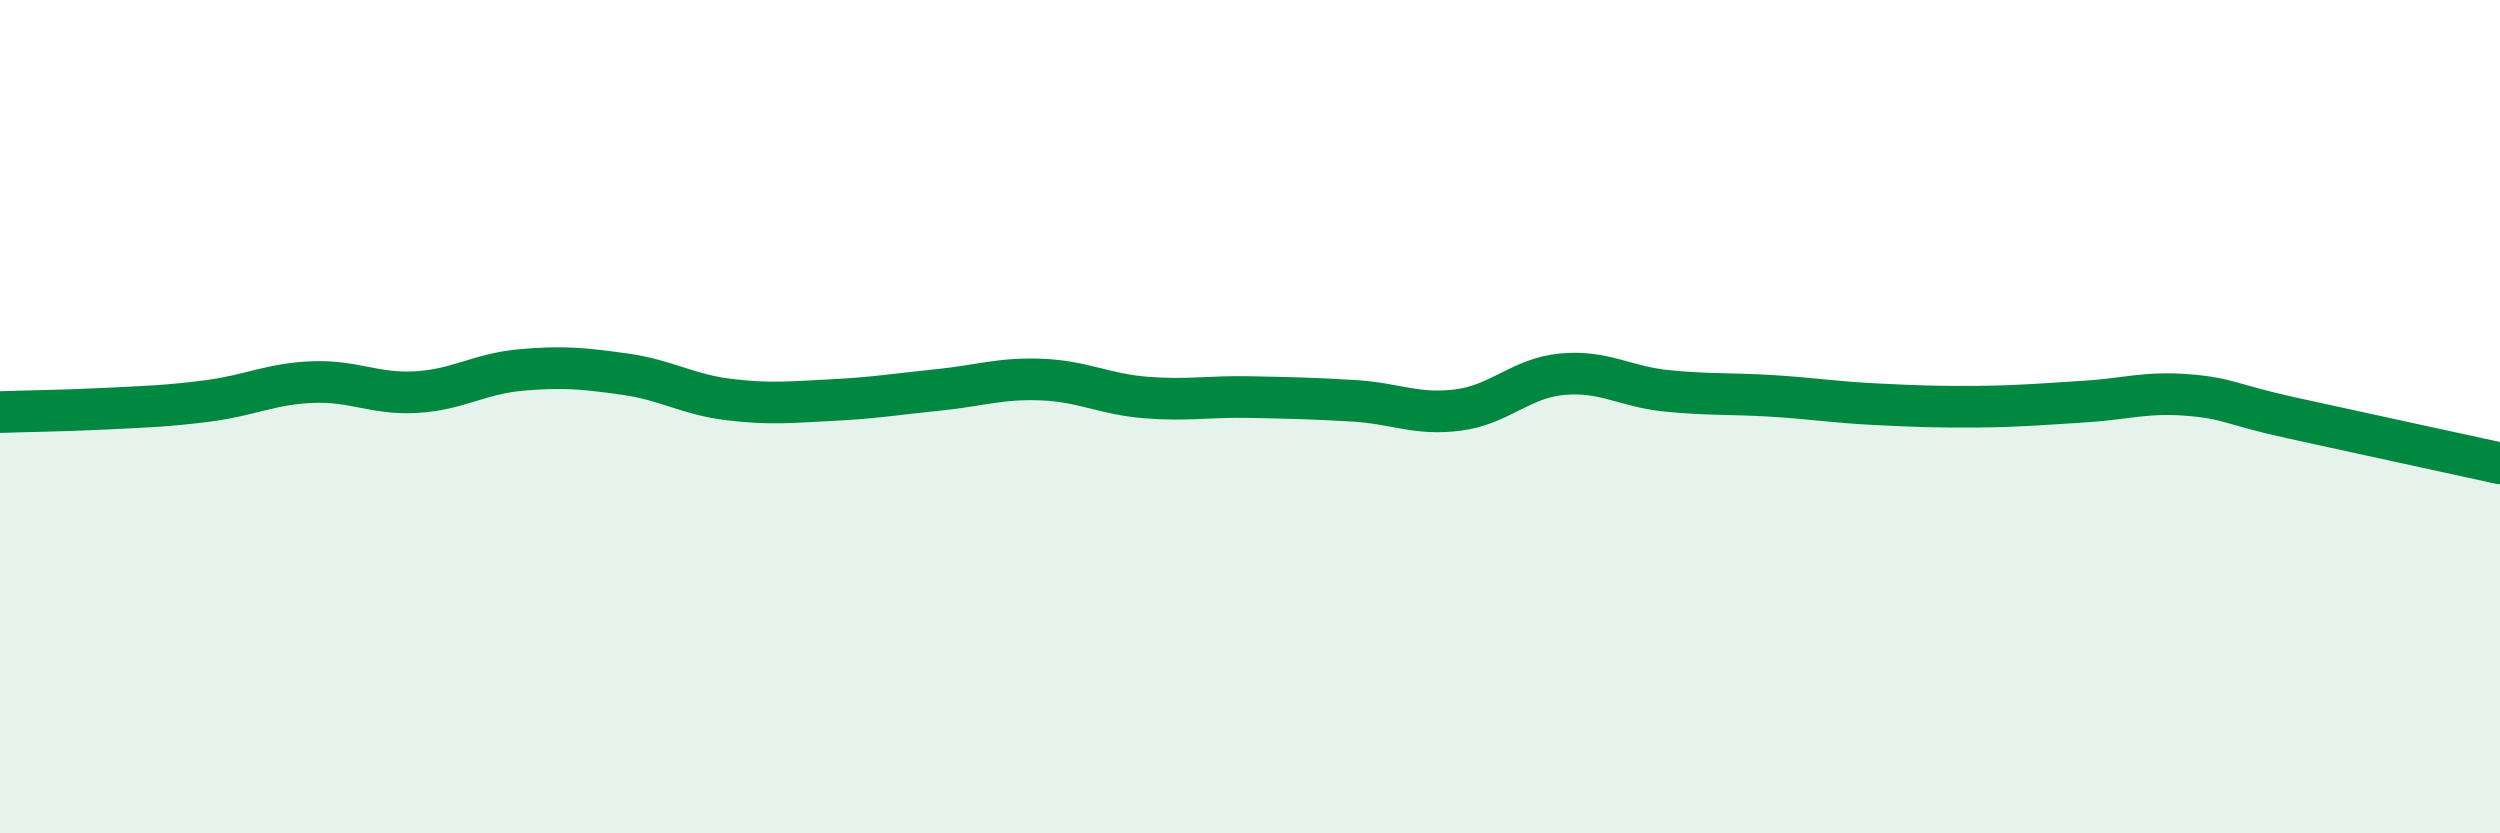
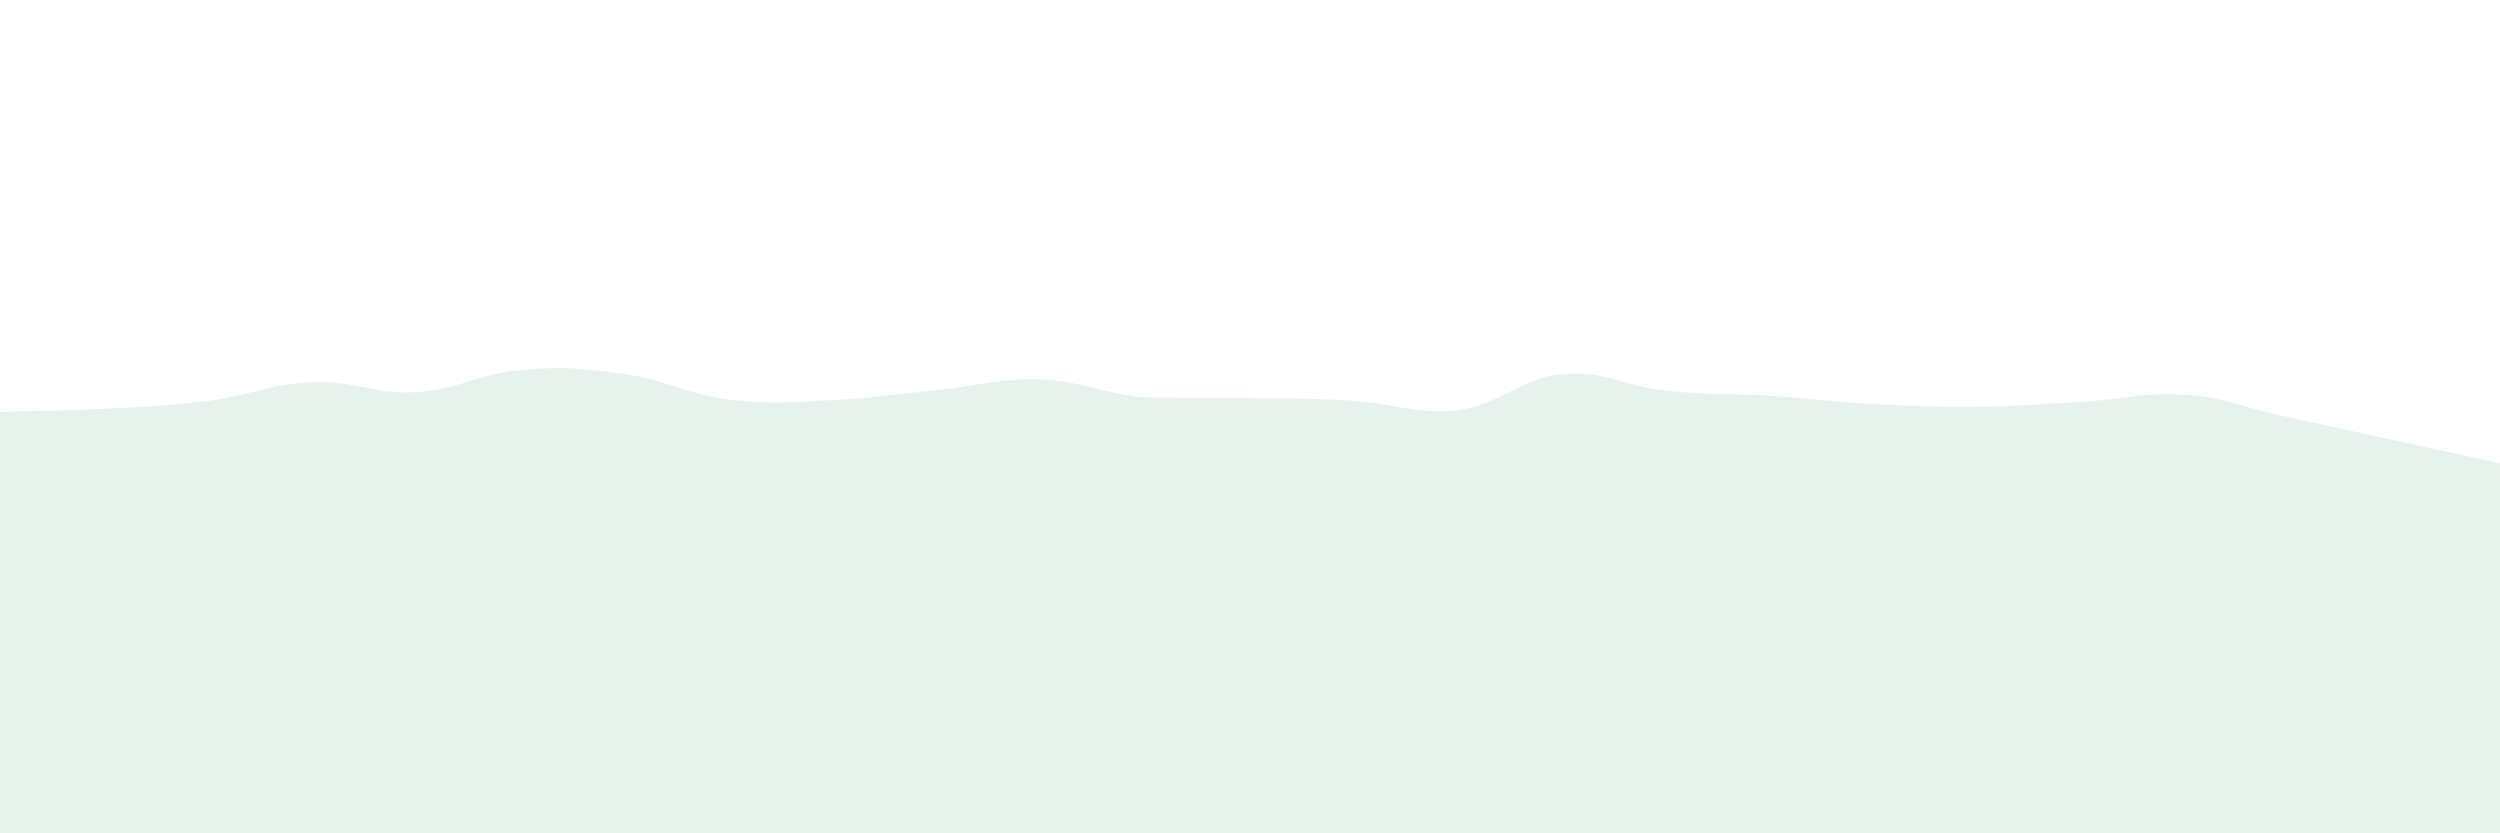
<svg xmlns="http://www.w3.org/2000/svg" width="60" height="20" viewBox="0 0 60 20">
-   <path d="M 0,9.89 C 0.5,9.87 1.5,9.86 2.5,9.81 C 3.5,9.76 4,9.75 5,9.62 C 6,9.49 6.5,9.21 7.5,9.17 C 8.5,9.13 9,9.47 10,9.41 C 11,9.35 11.5,8.97 12.5,8.88 C 13.5,8.79 14,8.84 15,8.98 C 16,9.12 16.5,9.47 17.5,9.59 C 18.5,9.71 19,9.65 20,9.6 C 21,9.55 21.5,9.46 22.5,9.36 C 23.5,9.26 24,9.07 25,9.11 C 26,9.15 26.5,9.46 27.5,9.54 C 28.5,9.62 29,9.51 30,9.53 C 31,9.55 31.5,9.56 32.5,9.62 C 33.5,9.68 34,9.97 35,9.84 C 36,9.71 36.5,9.07 37.5,8.98 C 38.5,8.89 39,9.28 40,9.38 C 41,9.48 41.5,9.44 42.5,9.5 C 43.5,9.56 44,9.65 45,9.7 C 46,9.75 46.5,9.77 47.5,9.76 C 48.5,9.75 49,9.7 50,9.64 C 51,9.58 51.5,9.4 52.5,9.48 C 53.5,9.56 53.5,9.7 55,10.03 C 56.5,10.36 59,10.9 60,11.12L60 20L0 20Z" fill="#008740" opacity="0.1" stroke-linecap="round" stroke-linejoin="round" />
-   <path d="M 0,9.89 C 0.5,9.87 1.5,9.86 2.5,9.81 C 3.5,9.76 4,9.75 5,9.62 C 6,9.49 6.5,9.21 7.5,9.17 C 8.5,9.13 9,9.47 10,9.41 C 11,9.35 11.5,8.97 12.5,8.88 C 13.5,8.79 14,8.84 15,8.98 C 16,9.12 16.5,9.47 17.5,9.59 C 18.5,9.71 19,9.65 20,9.6 C 21,9.55 21.5,9.46 22.5,9.36 C 23.5,9.26 24,9.07 25,9.11 C 26,9.15 26.5,9.46 27.5,9.54 C 28.5,9.62 29,9.51 30,9.53 C 31,9.55 31.5,9.56 32.5,9.62 C 33.5,9.68 34,9.97 35,9.84 C 36,9.71 36.5,9.07 37.5,8.98 C 38.5,8.89 39,9.28 40,9.38 C 41,9.48 41.5,9.44 42.5,9.5 C 43.5,9.56 44,9.65 45,9.7 C 46,9.75 46.5,9.77 47.5,9.76 C 48.5,9.75 49,9.7 50,9.64 C 51,9.58 51.5,9.4 52.5,9.48 C 53.5,9.56 53.5,9.7 55,10.03 C 56.5,10.36 59,10.9 60,11.12" stroke="#008740" stroke-width="1" fill="none" stroke-linecap="round" stroke-linejoin="round" />
+   <path d="M 0,9.89 C 0.5,9.87 1.5,9.86 2.5,9.81 C 3.5,9.76 4,9.75 5,9.62 C 6,9.49 6.5,9.21 7.5,9.17 C 8.5,9.13 9,9.47 10,9.41 C 11,9.35 11.5,8.97 12.5,8.88 C 13.5,8.79 14,8.84 15,8.98 C 16,9.12 16.5,9.47 17.5,9.59 C 18.5,9.71 19,9.65 20,9.6 C 21,9.55 21.5,9.46 22.5,9.36 C 23.5,9.26 24,9.07 25,9.11 C 26,9.15 26.5,9.46 27.5,9.54 C 31,9.55 31.5,9.56 32.5,9.62 C 33.5,9.68 34,9.97 35,9.84 C 36,9.71 36.5,9.07 37.5,8.98 C 38.5,8.89 39,9.28 40,9.38 C 41,9.48 41.5,9.44 42.5,9.5 C 43.5,9.56 44,9.65 45,9.7 C 46,9.75 46.5,9.77 47.5,9.76 C 48.5,9.75 49,9.7 50,9.64 C 51,9.58 51.5,9.4 52.5,9.48 C 53.5,9.56 53.5,9.7 55,10.03 C 56.5,10.36 59,10.9 60,11.12L60 20L0 20Z" fill="#008740" opacity="0.1" stroke-linecap="round" stroke-linejoin="round" />
</svg>